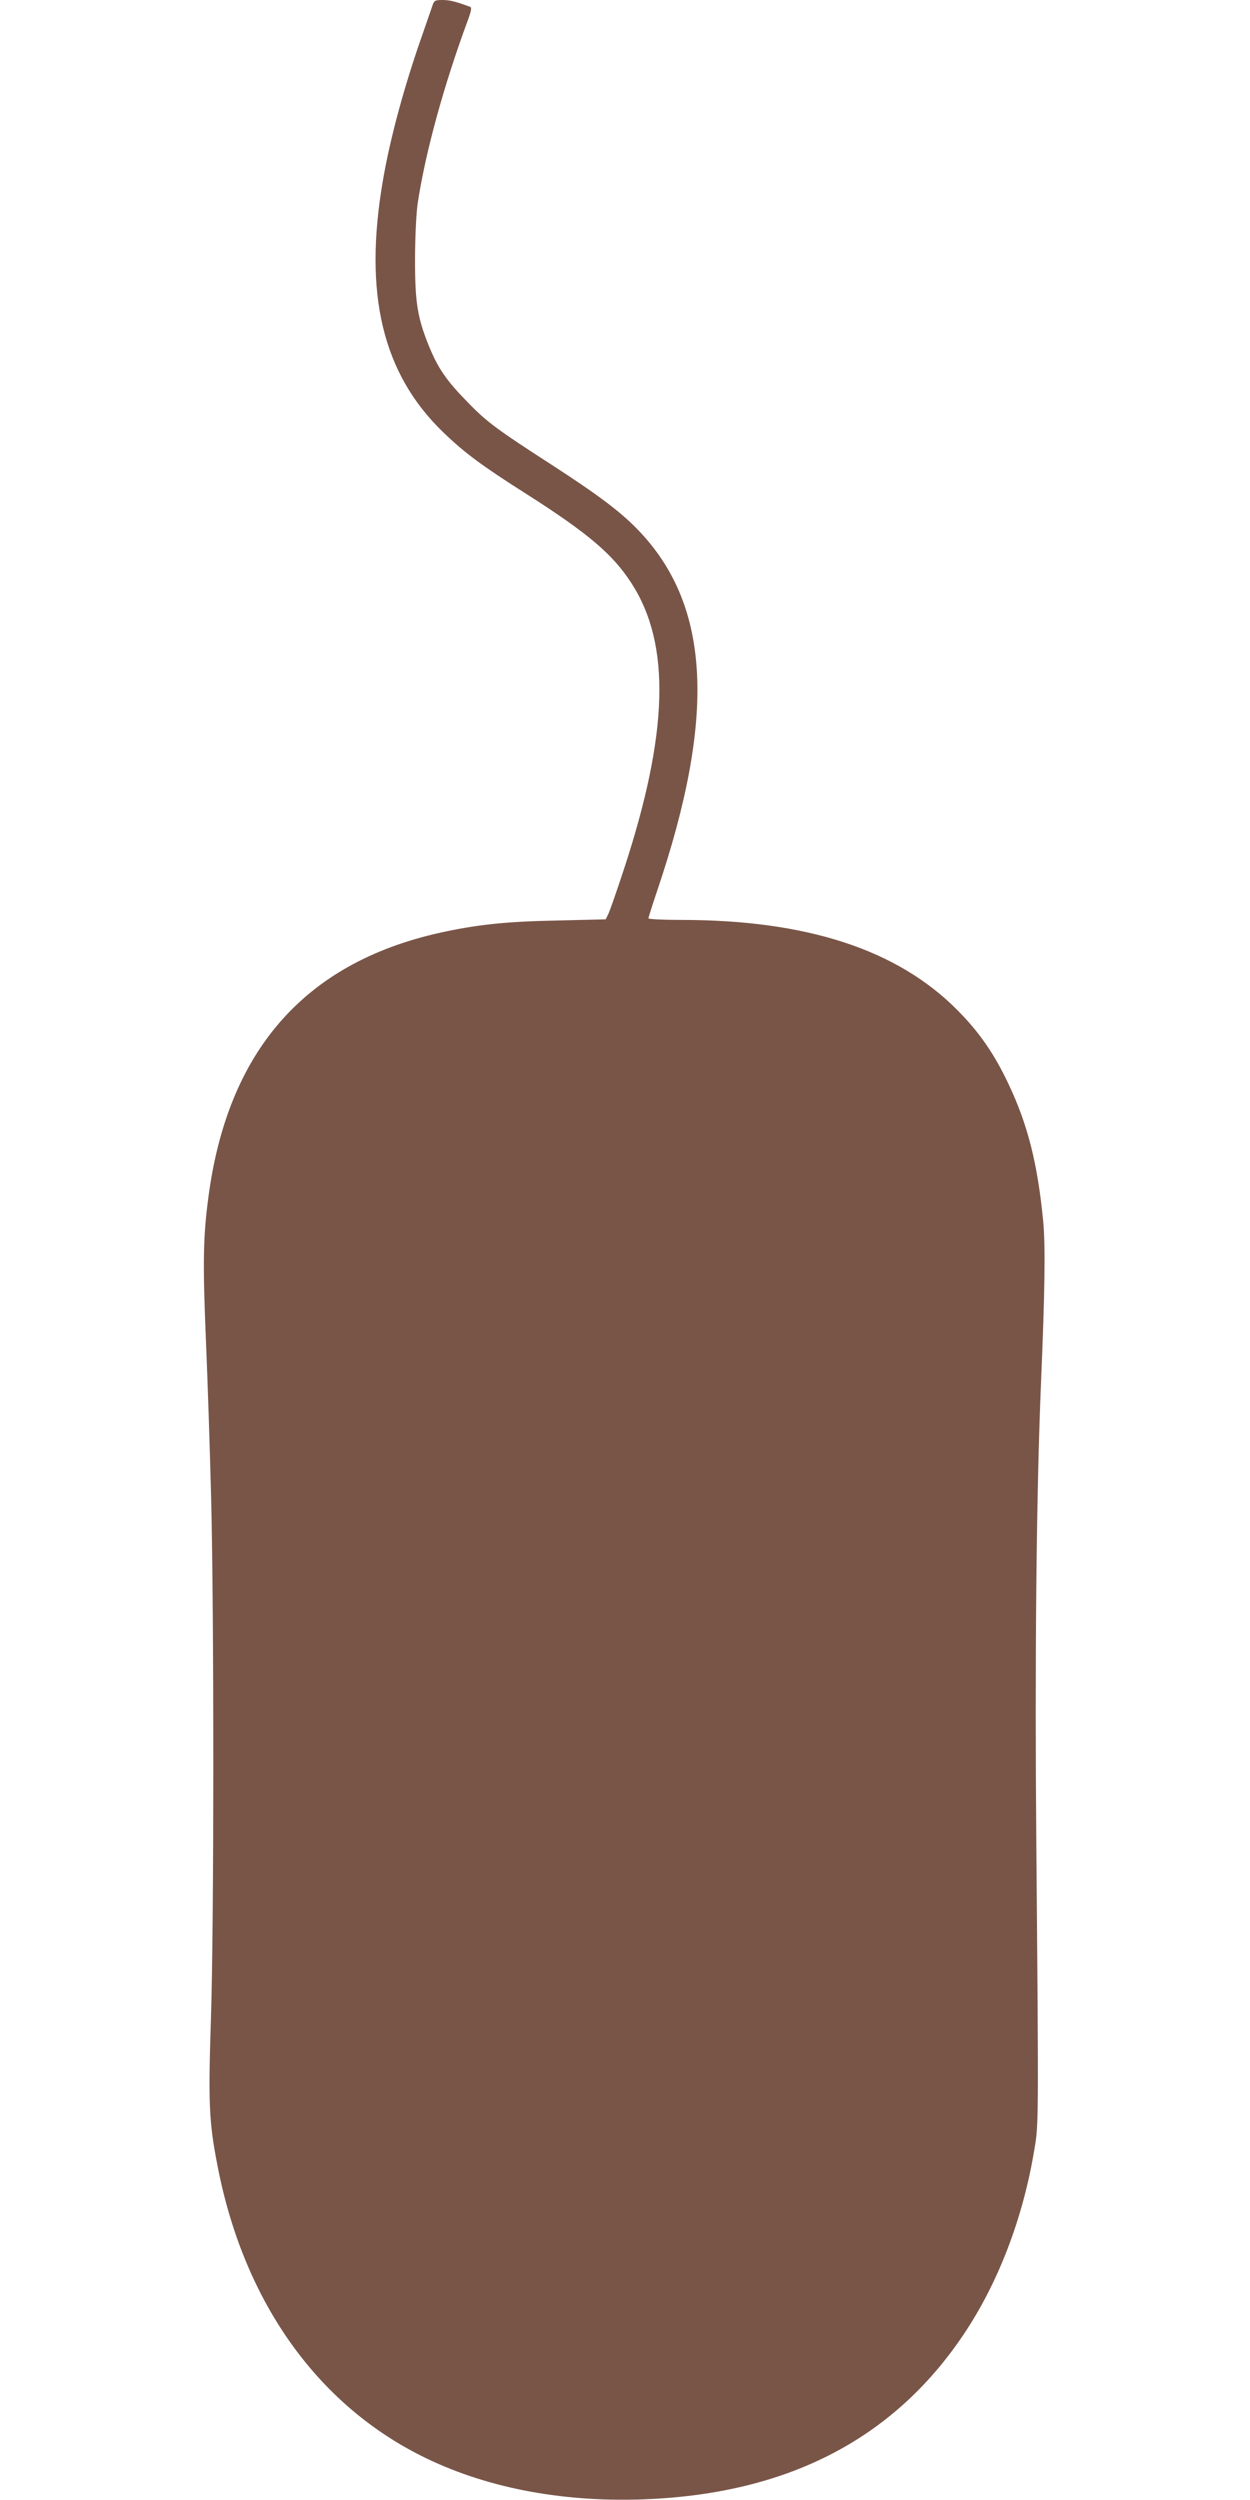
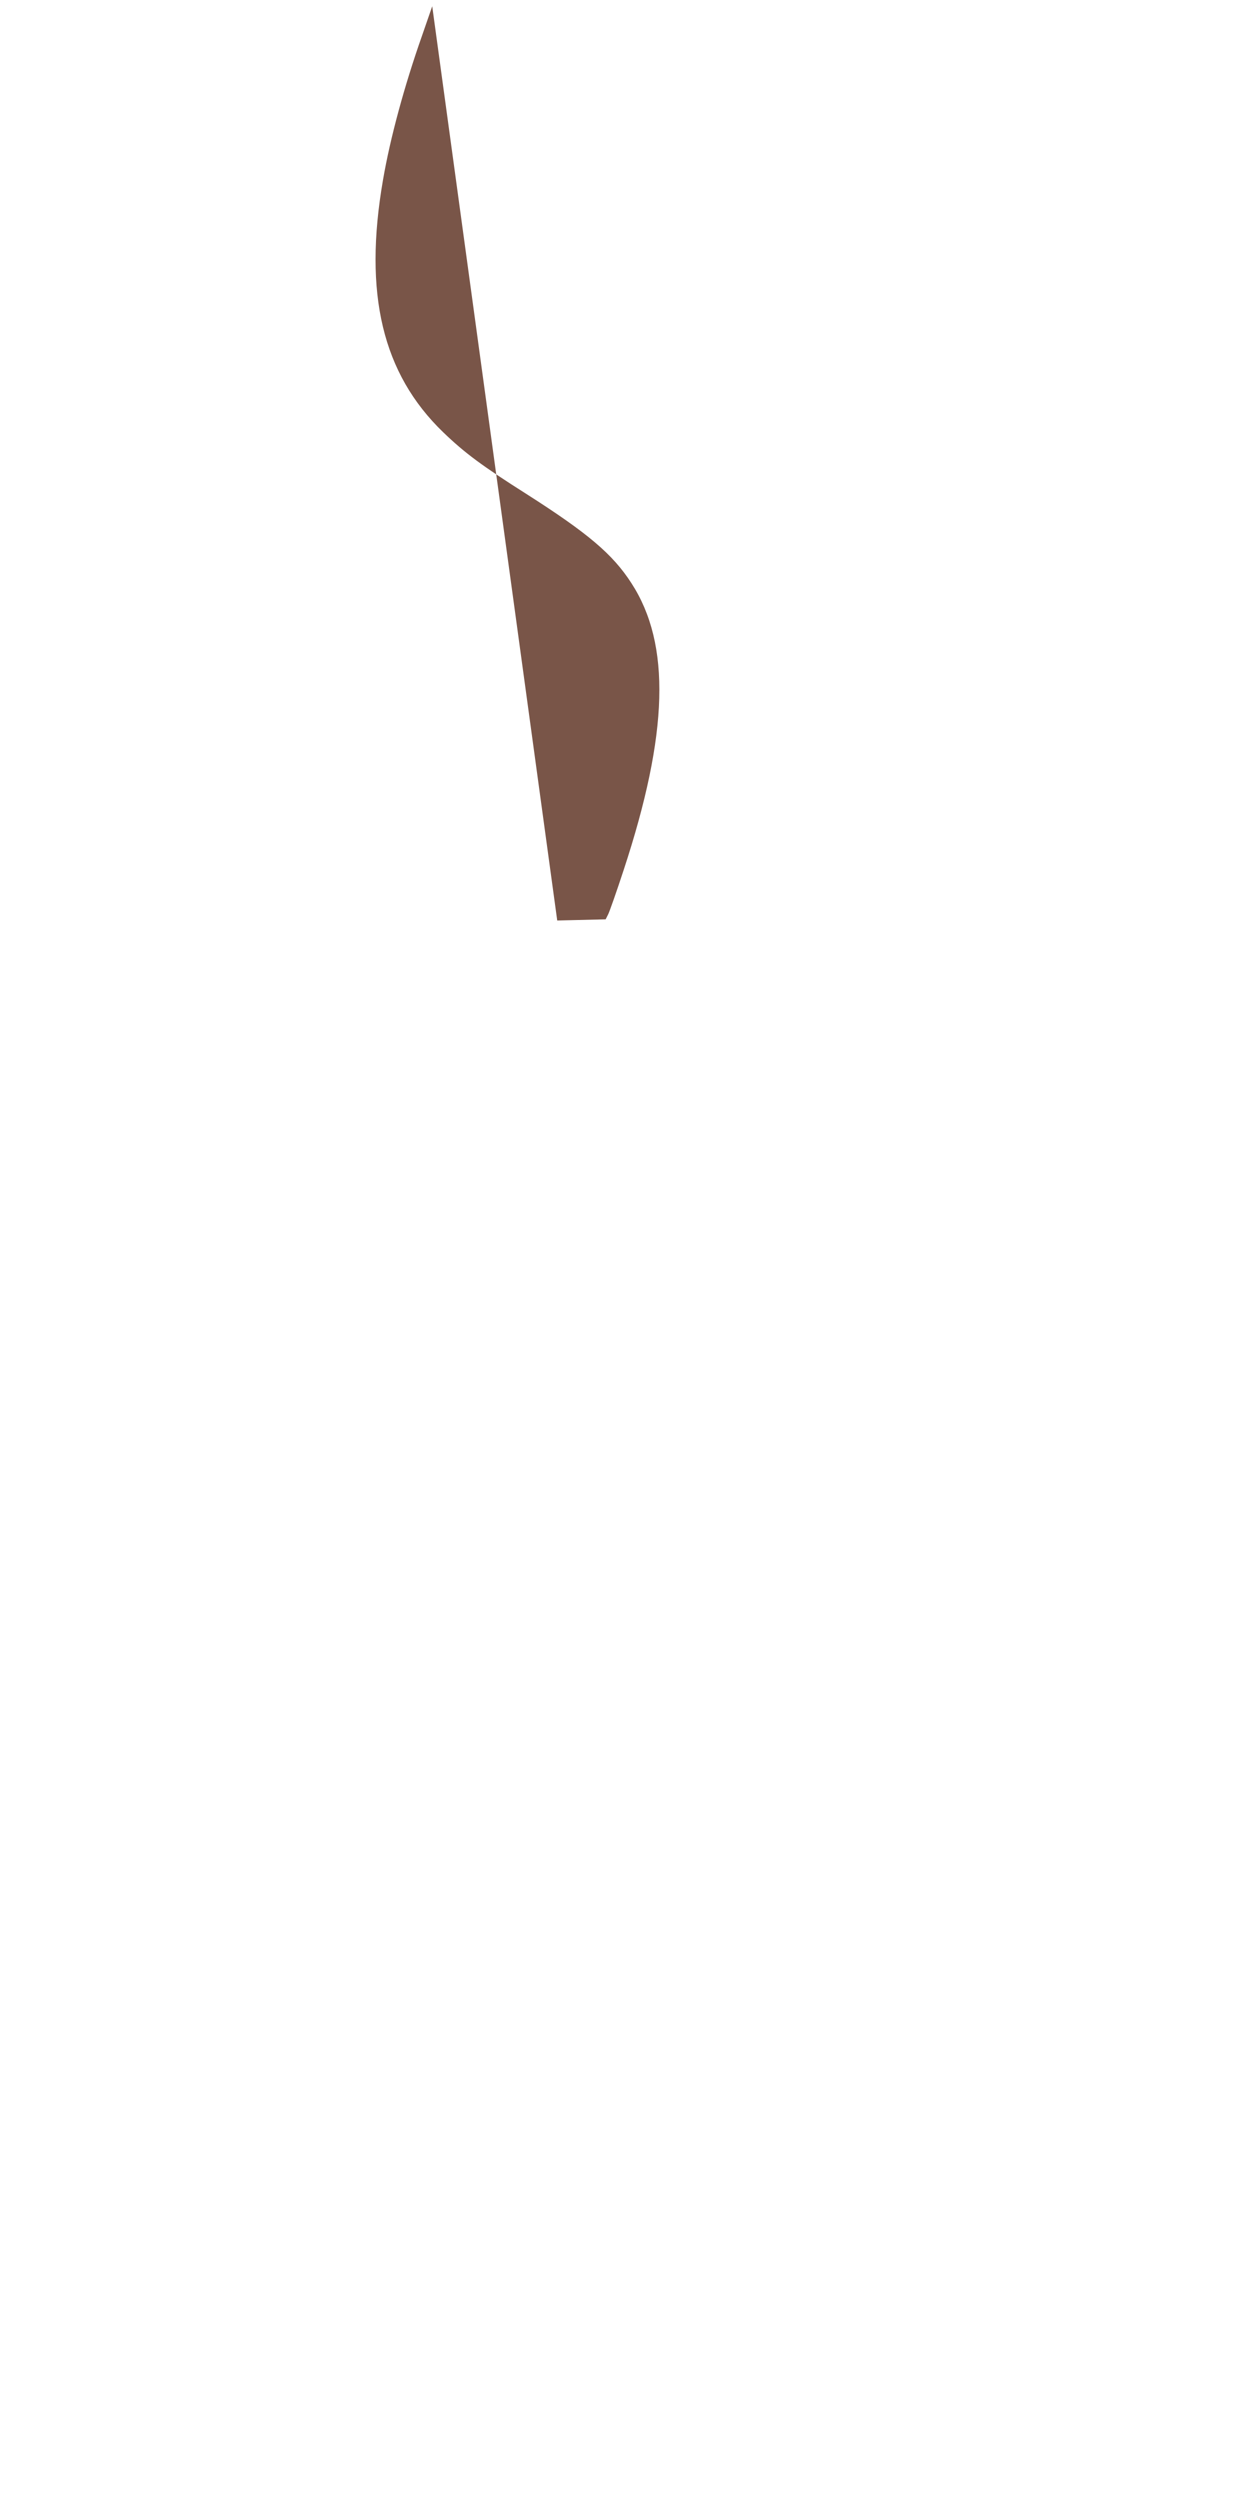
<svg xmlns="http://www.w3.org/2000/svg" version="1.0" width="640pt" height="1280pt" viewBox="0 0 640 1280" preserveAspectRatio="xMidYMid meet">
  <g transform="translate(0,1280) scale(0.1,-0.1)" fill="#795548" stroke="none">
-     <path d="M2213 12768 c-6 -18 -30 -87 -53 -153 -89 -253 -162 -520 -199 -736 -101 -583 -3 -992 308 -1292 111 -107 199 -172 426 -316 315 -201 442 -308 538 -457 203 -313 190 -770 -40 -1469 -36 -110 -72 -212 -79 -226 l-13 -26 -248 -6 c-263 -5 -412 -21 -602 -63 -694 -155 -1088 -607 -1185 -1361 -26 -196 -28 -332 -12 -718 9 -209 21 -576 27 -815 15 -597 15 -2171 -1 -2665 -14 -430 -10 -529 32 -745 131 -691 501 -1220 1043 -1493 320 -161 708 -238 1130 -224 739 25 1285 304 1647 842 178 264 306 597 364 950 22 128 22 131 10 1565 -8 945 0 1788 24 2360 20 473 23 703 11 830 -29 293 -78 490 -177 699 -73 155 -151 268 -264 381 -307 309 -771 460 -1412 460 -93 0 -168 4 -168 8 0 4 20 68 45 142 300 887 273 1451 -87 1835 -90 97 -209 187 -453 345 -276 178 -332 219 -427 317 -112 114 -155 176 -203 294 -57 142 -70 219 -70 434 0 117 6 237 13 290 39 262 135 611 258 943 17 46 20 64 11 67 -75 28 -106 35 -142 35 -38 0 -43 -3 -52 -32z" />
+     <path d="M2213 12768 c-6 -18 -30 -87 -53 -153 -89 -253 -162 -520 -199 -736 -101 -583 -3 -992 308 -1292 111 -107 199 -172 426 -316 315 -201 442 -308 538 -457 203 -313 190 -770 -40 -1469 -36 -110 -72 -212 -79 -226 l-13 -26 -248 -6 z" />
  </g>
</svg>